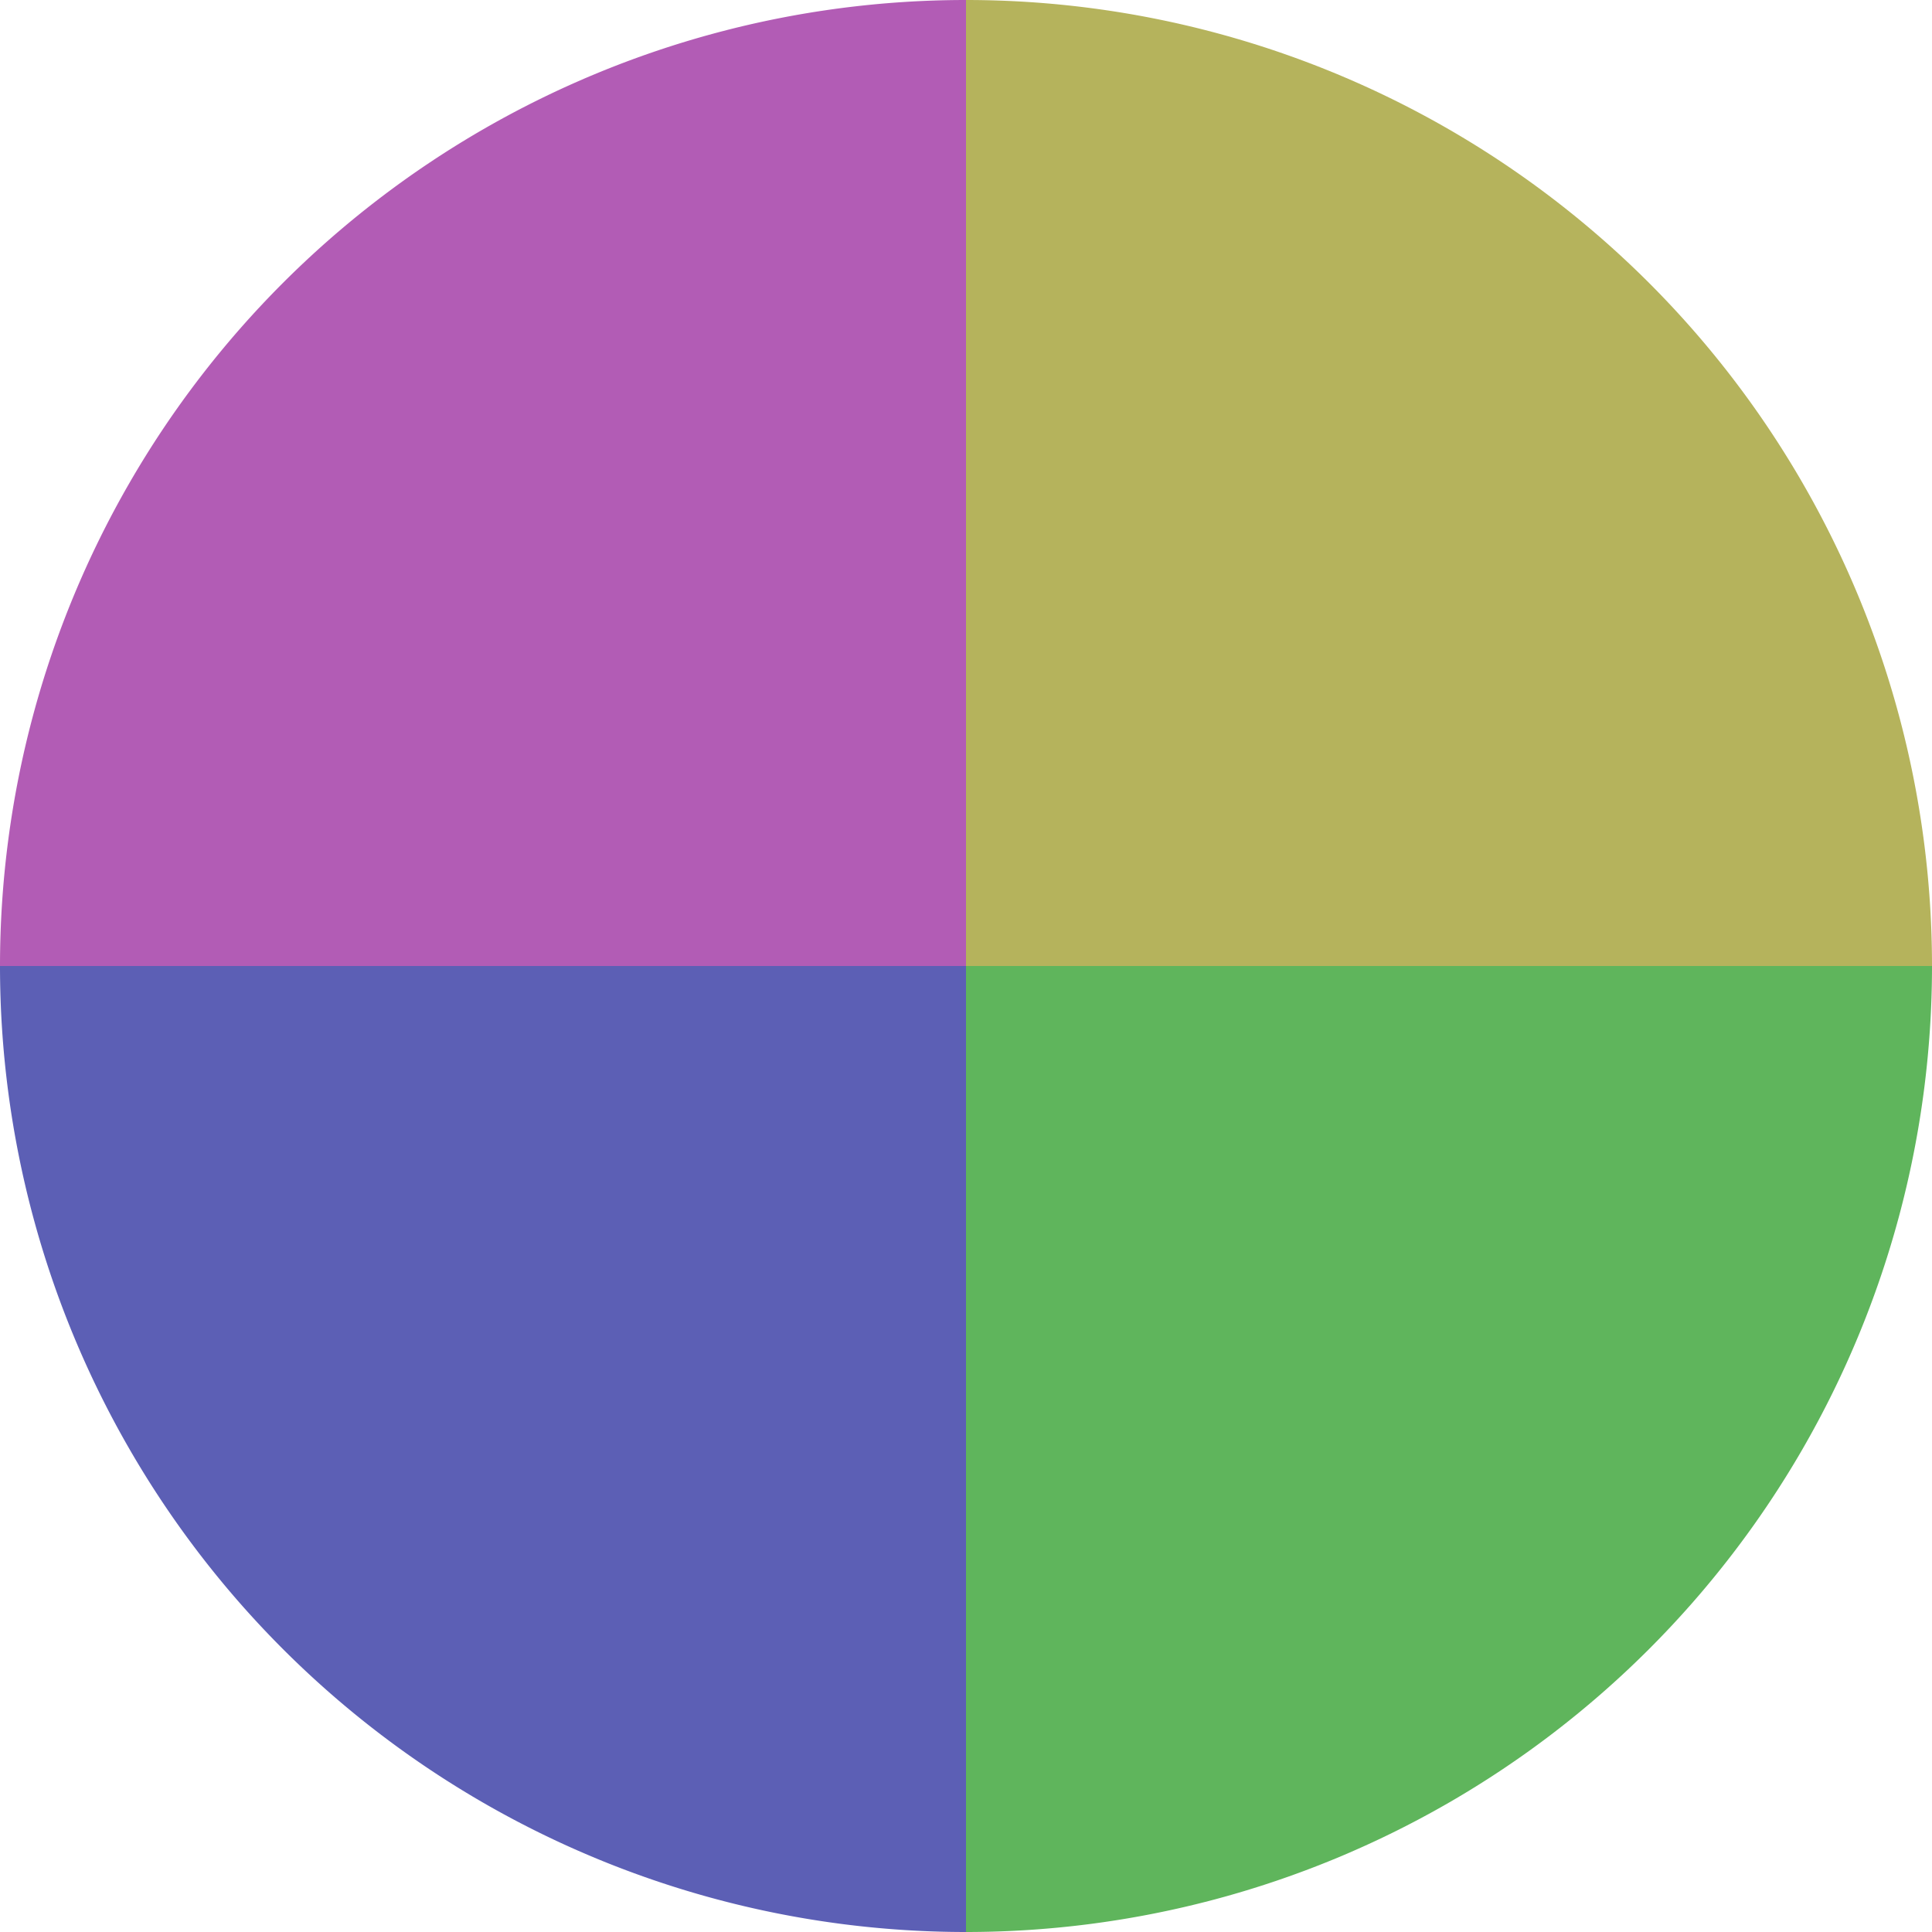
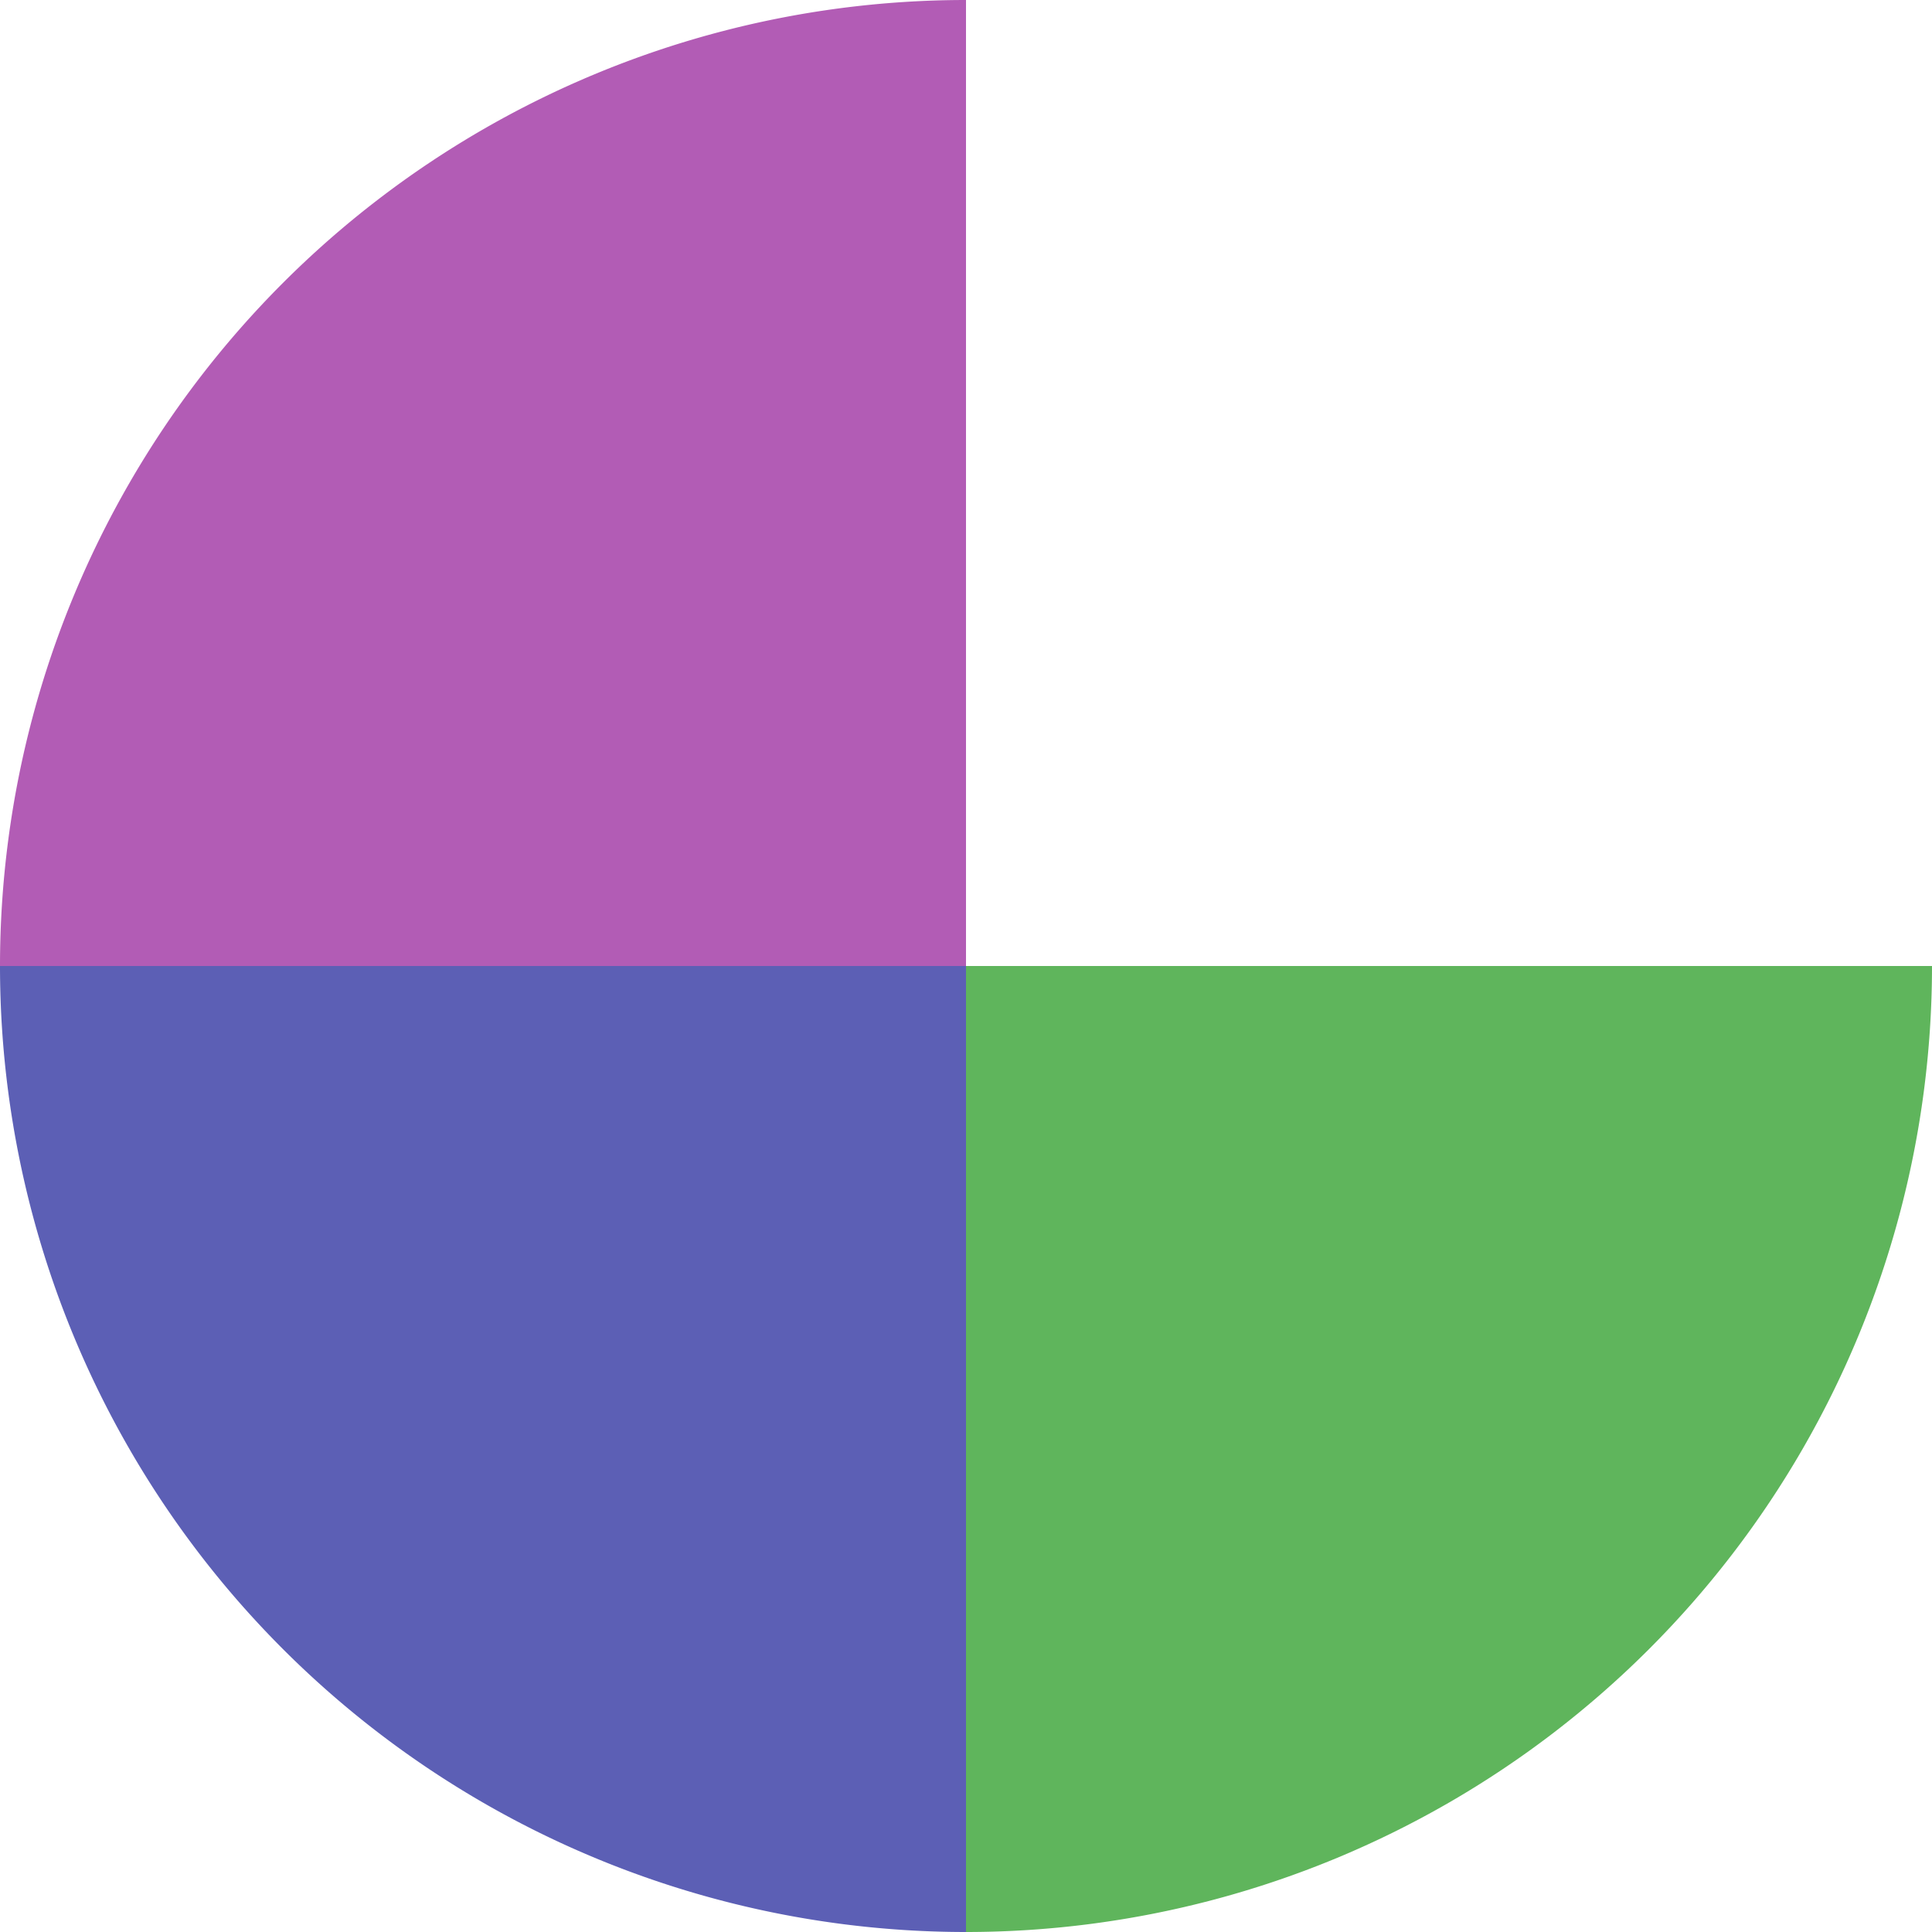
<svg xmlns="http://www.w3.org/2000/svg" width="500" height="500" viewBox="-1 -1 2 2">
-   <path d="M 0 -1               A 1,1 0 0,1 1 0             L 0,0              z" fill="#b5b35c" />
  <path d="M 1 0               A 1,1 0 0,1 0 1             L 0,0              z" fill="#5fb55c" />
  <path d="M 0 1               A 1,1 0 0,1 -1 0             L 0,0              z" fill="#5c5fb5" />
  <path d="M -1 0               A 1,1 0 0,1 -0 -1             L 0,0              z" fill="#b25cb5" />
</svg>